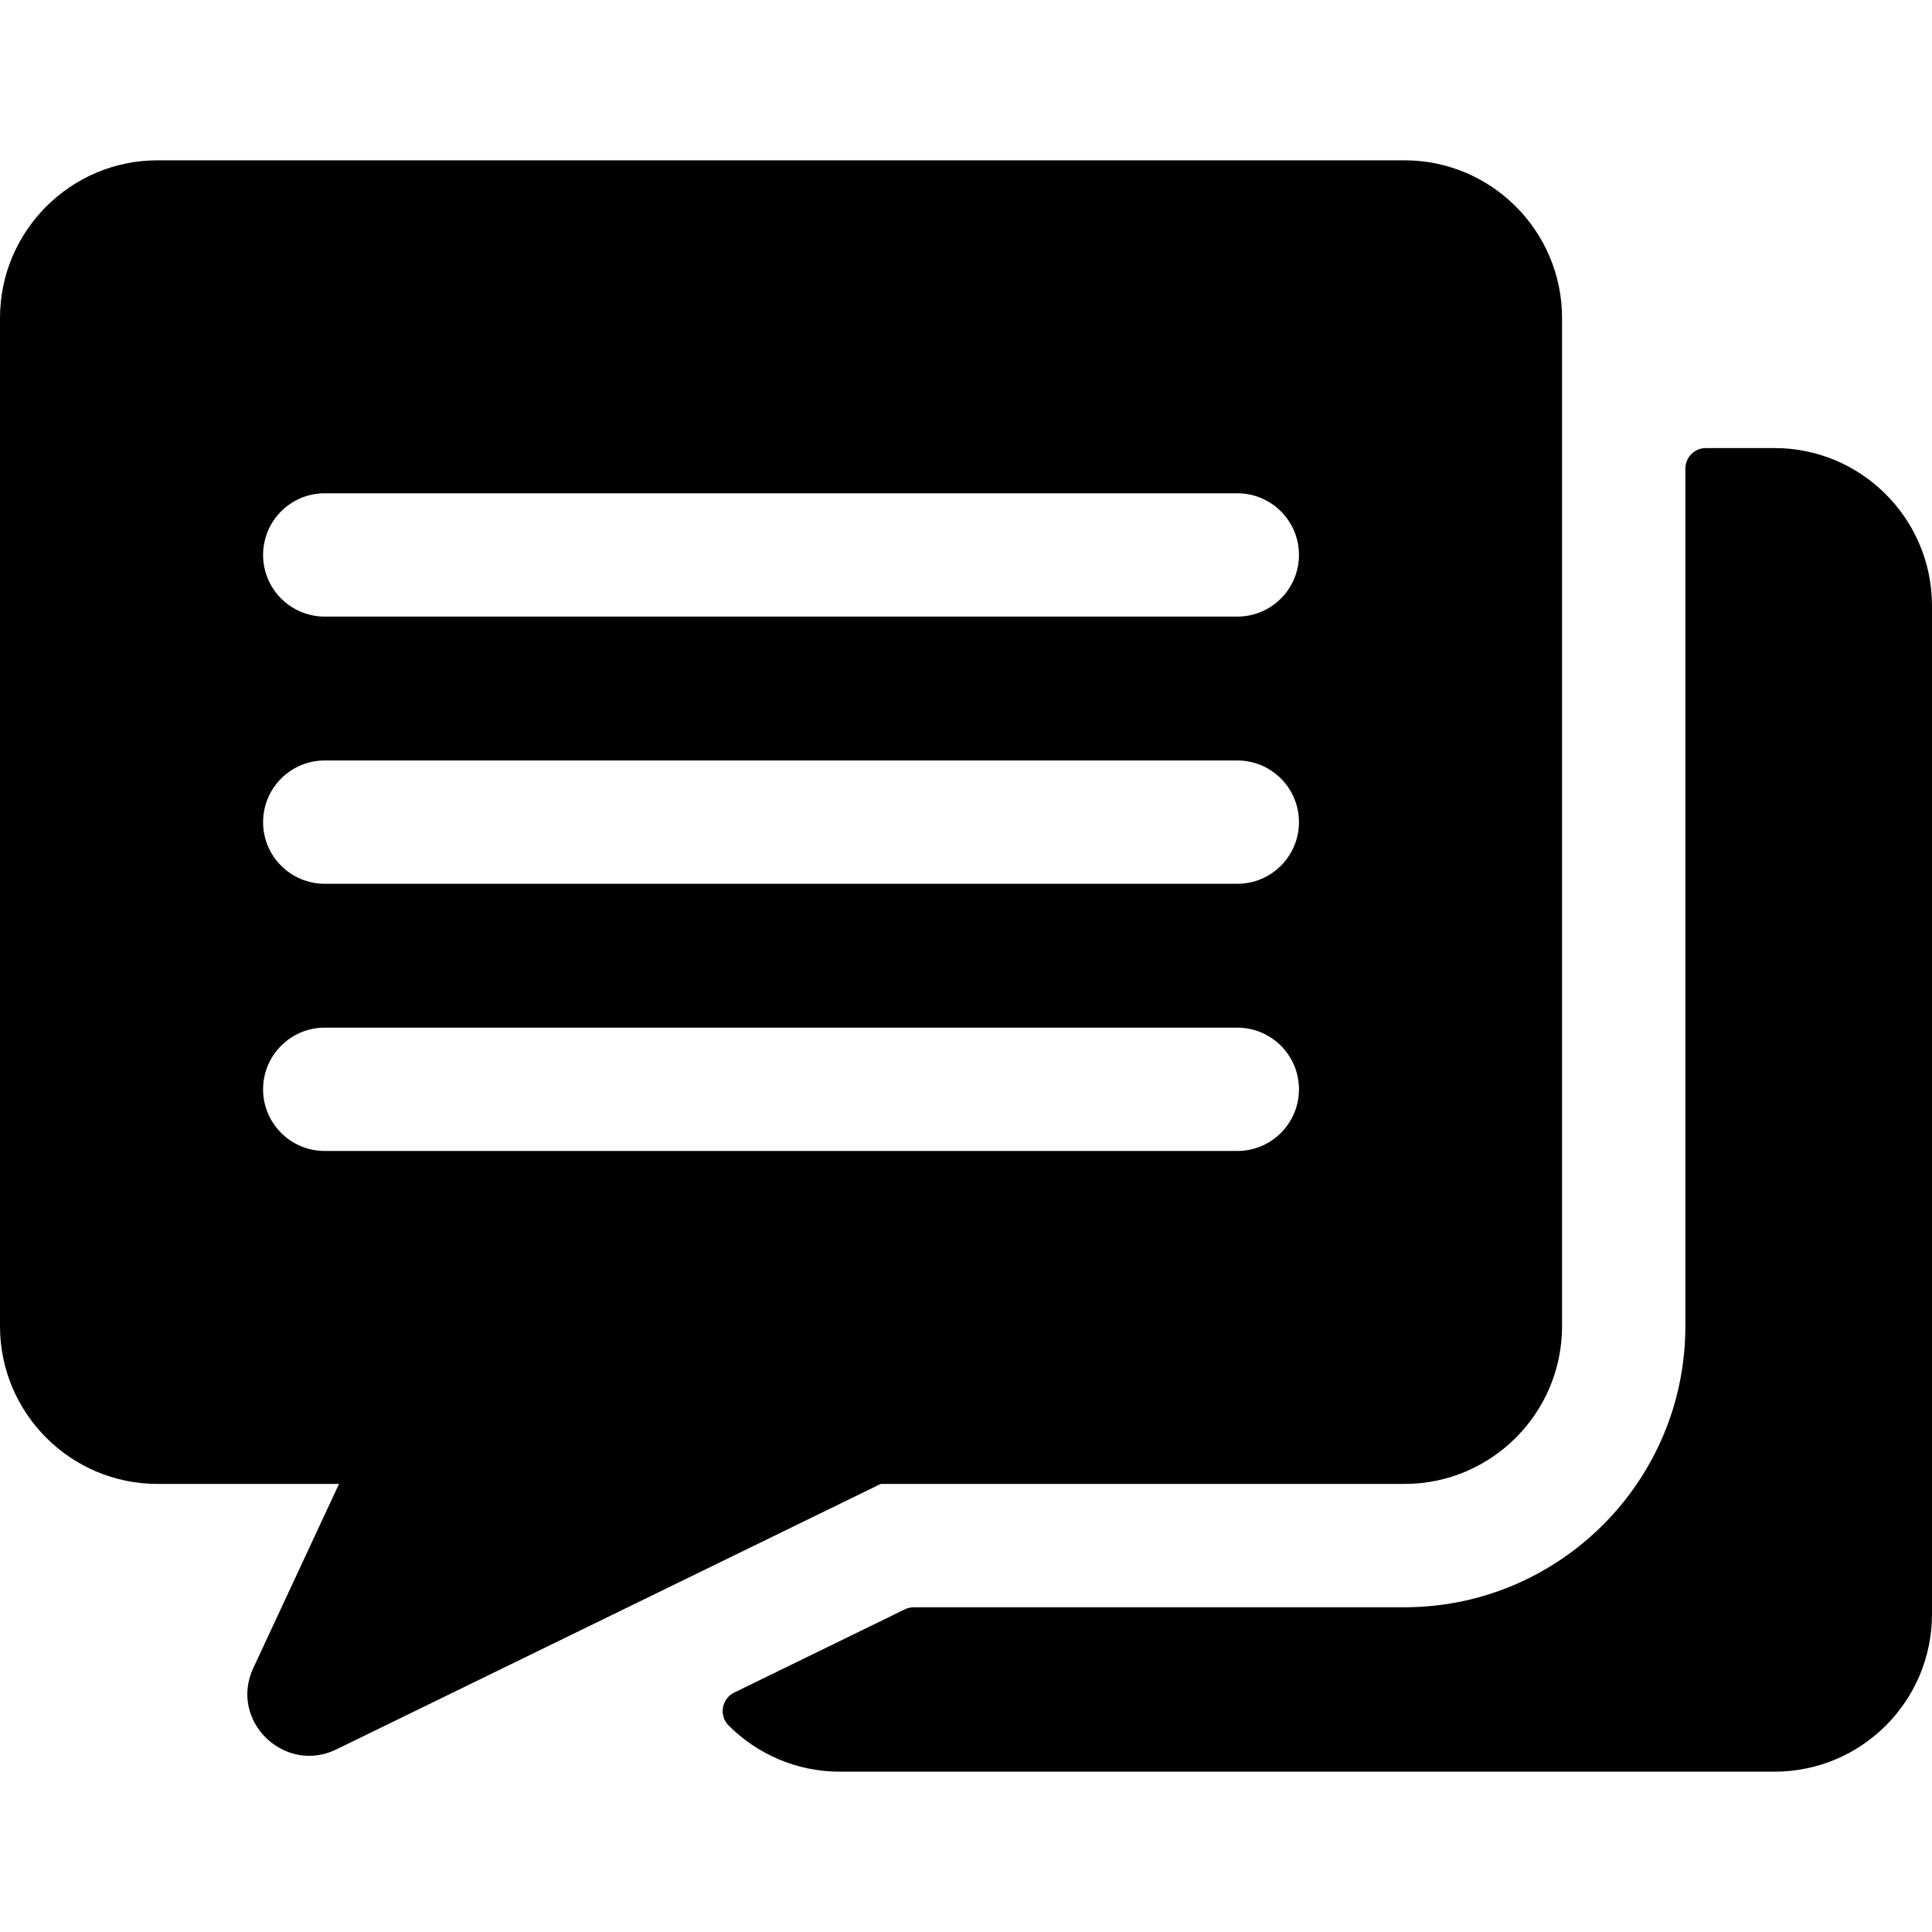
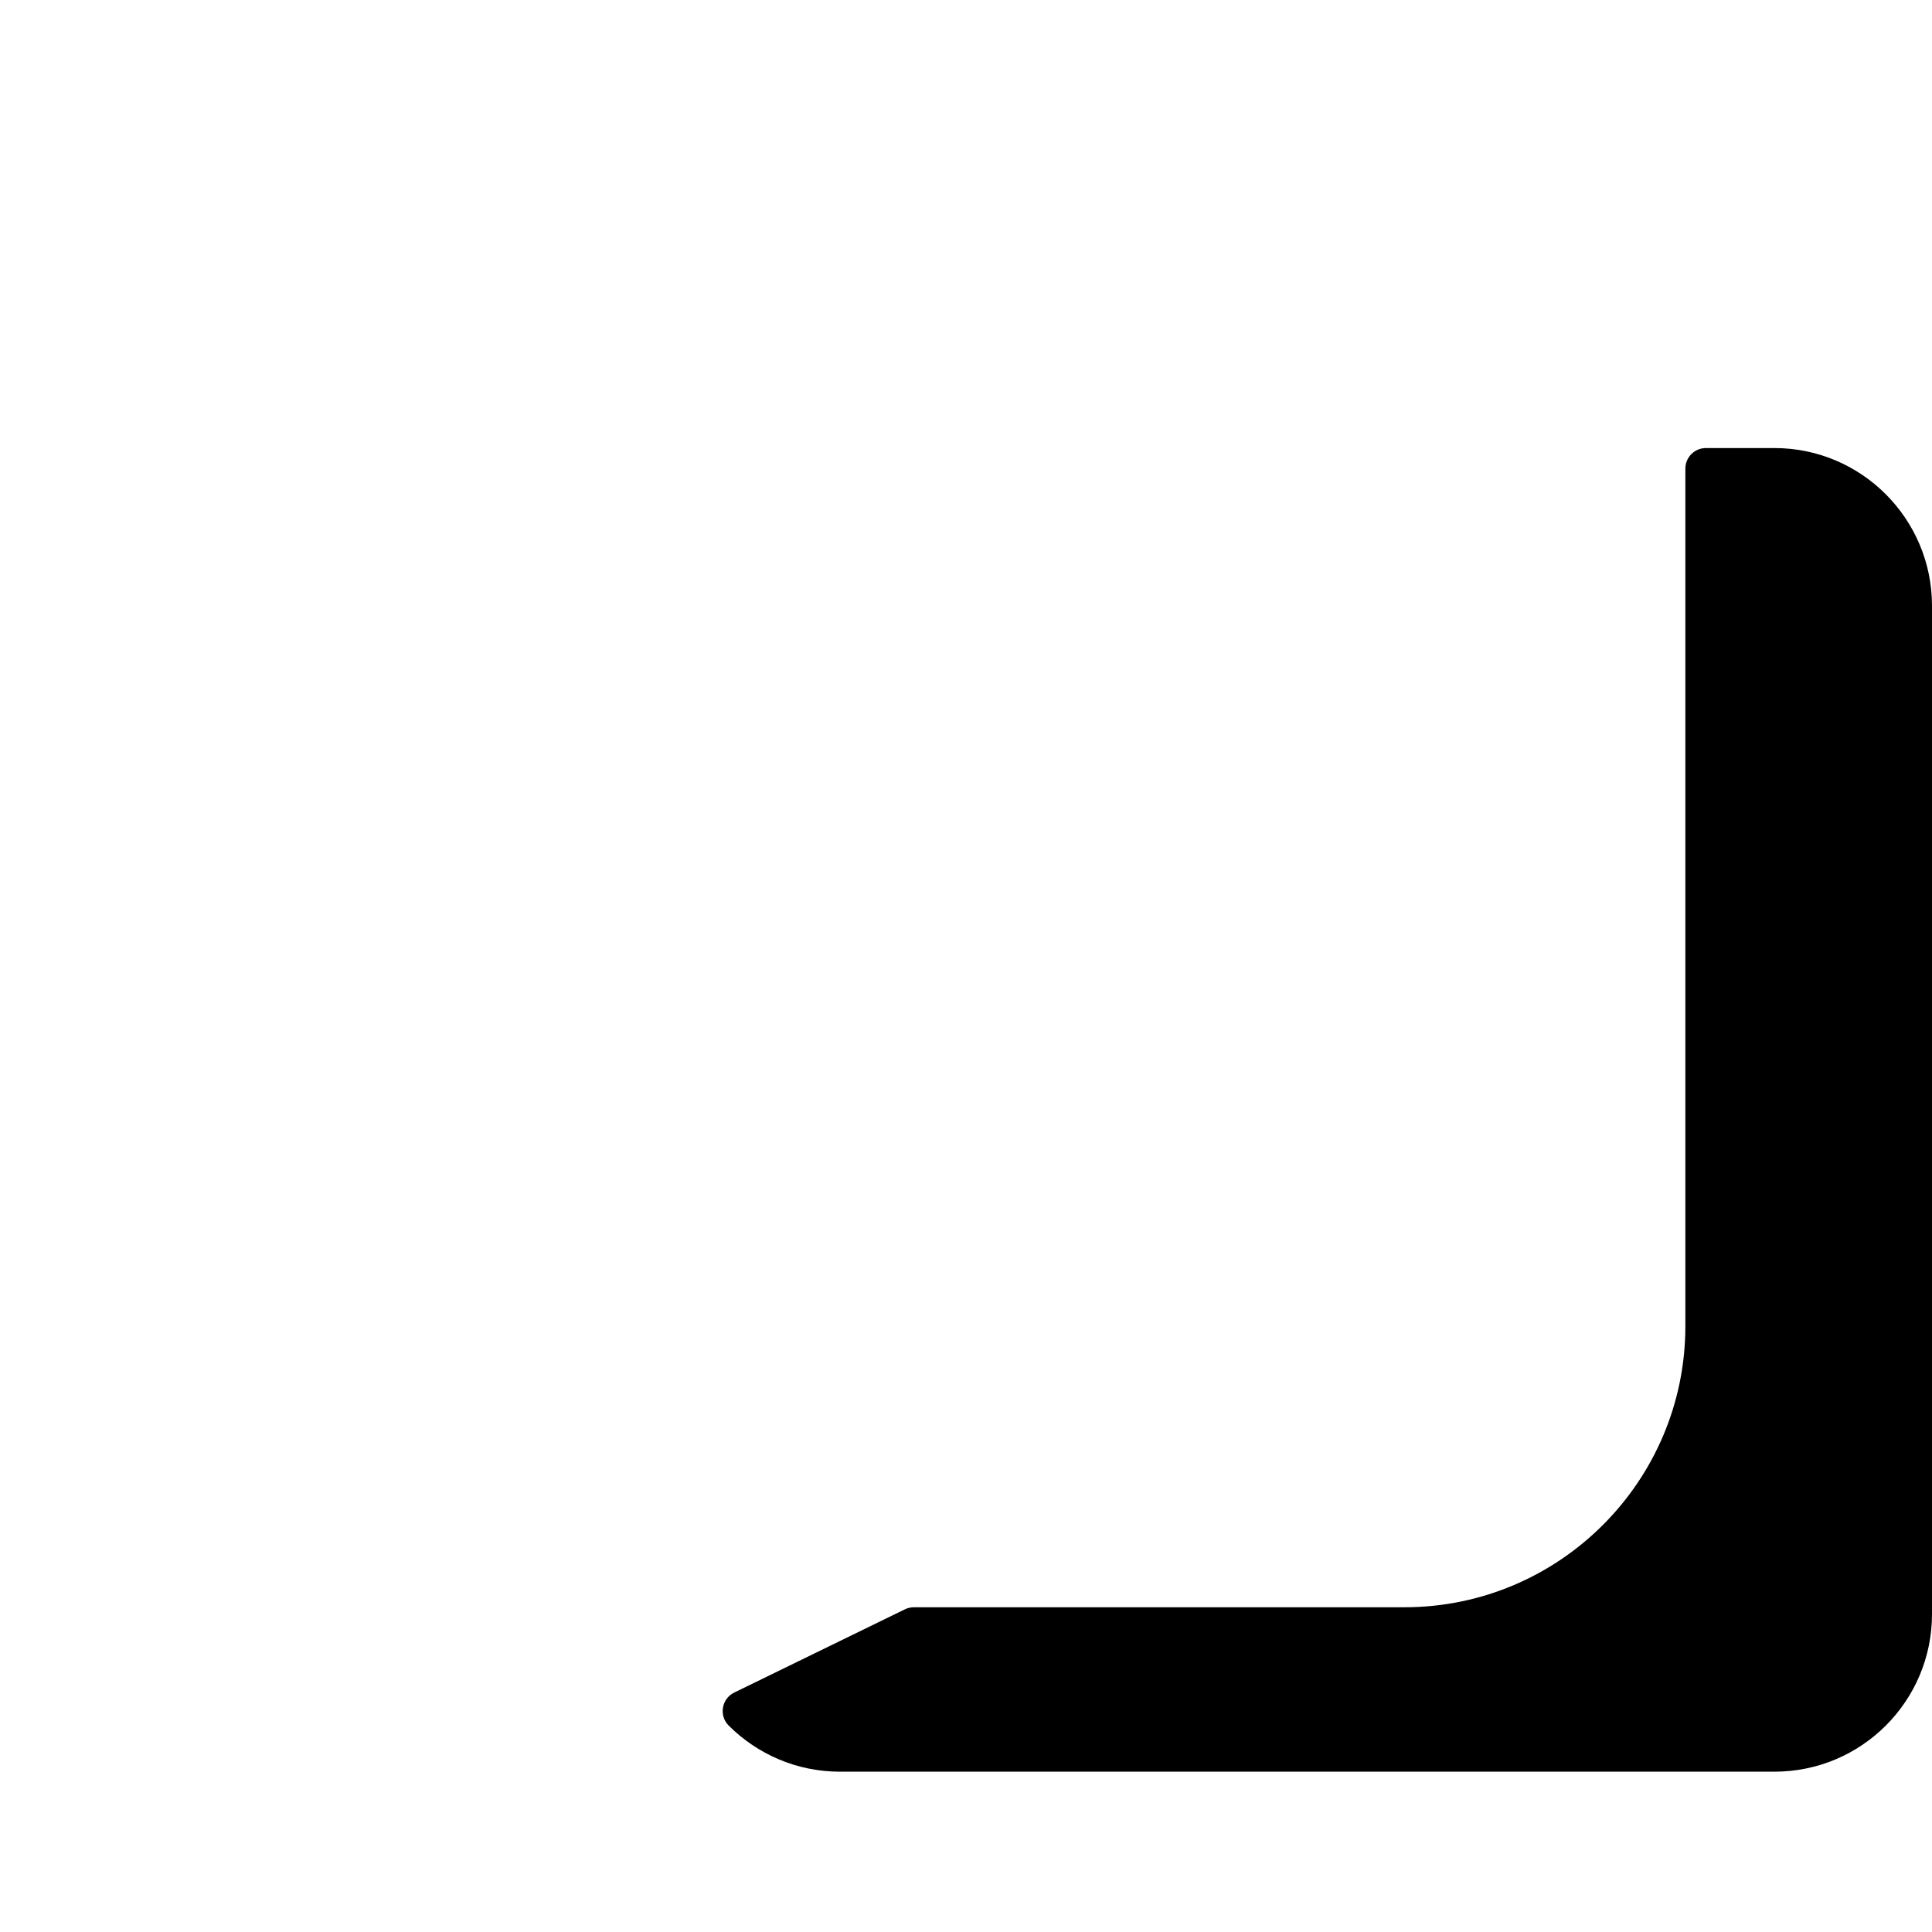
<svg xmlns="http://www.w3.org/2000/svg" fill="#000000" height="800px" width="800px" version="1.1" id="Layer_1" viewBox="0 0 512 512" xml:space="preserve">
  <g>
    <g>
-       <path d="M372.199,42.485H41.759C18.733,42.485,0,61.23,0,84.272v267.199c0,23.042,18.733,41.788,41.759,41.788H89.84    l-22.709,48.779c-6.537,14.043,8.311,28.247,21.976,21.584l144.281-70.363h138.812c23.026,0,41.759-18.746,41.759-41.788V84.272    C413.957,61.23,395.225,42.485,372.199,42.485z M327.898,305.021H86.06c-9.024,0-16.34-7.316-16.34-16.34    c0-9.024,7.316-16.34,16.34-16.34h241.838c9.024,0,16.34,7.316,16.34,16.34C344.238,297.705,336.922,305.021,327.898,305.021z     M327.898,234.212H86.06c-9.024,0-16.34-7.316-16.34-16.34c0-9.024,7.316-16.34,16.34-16.34h241.838    c9.024,0,16.34,7.316,16.34,16.34C344.238,226.896,336.922,234.212,327.898,234.212z M327.898,163.404H86.06    c-9.024,0-16.34-7.316-16.34-16.34s7.316-16.34,16.34-16.34h241.838c9.024,0,16.34,7.316,16.34,16.34    S336.922,163.404,327.898,163.404z" />
-     </g>
+       </g>
  </g>
  <g>
    <g>
      <path d="M470.267,118.74h-18.181c-3.008,0-5.447,2.439-5.447,5.447v227.284c0,41.062-33.393,74.469-74.439,74.469H242.188    c-0.827,0-1.644,0.188-2.388,0.551l-45.216,22.052c-3.362,1.639-4.117,6.109-1.471,8.752c7.556,7.545,17.978,12.22,29.474,12.22    h247.659C493.307,469.514,512,450.821,512,427.76V160.538C512,137.49,493.278,118.74,470.267,118.74z" />
    </g>
  </g>
</svg>